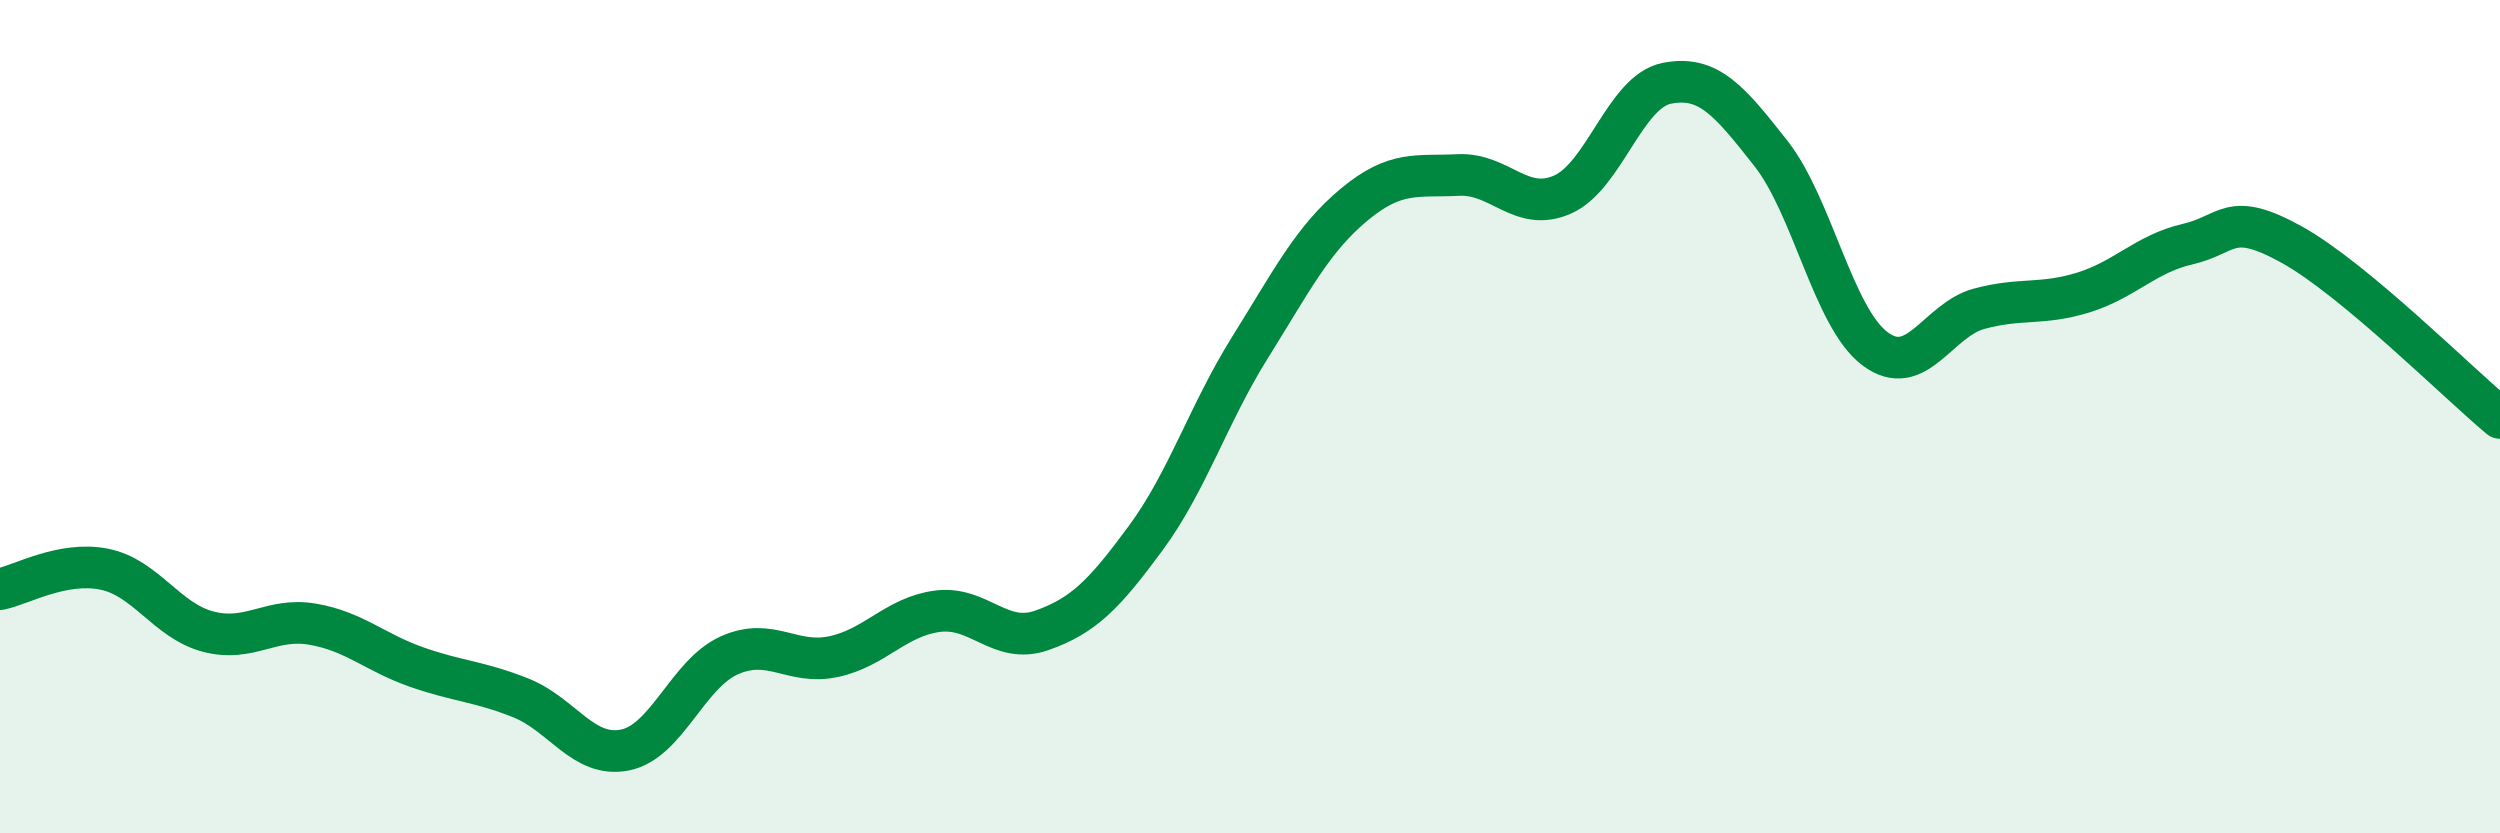
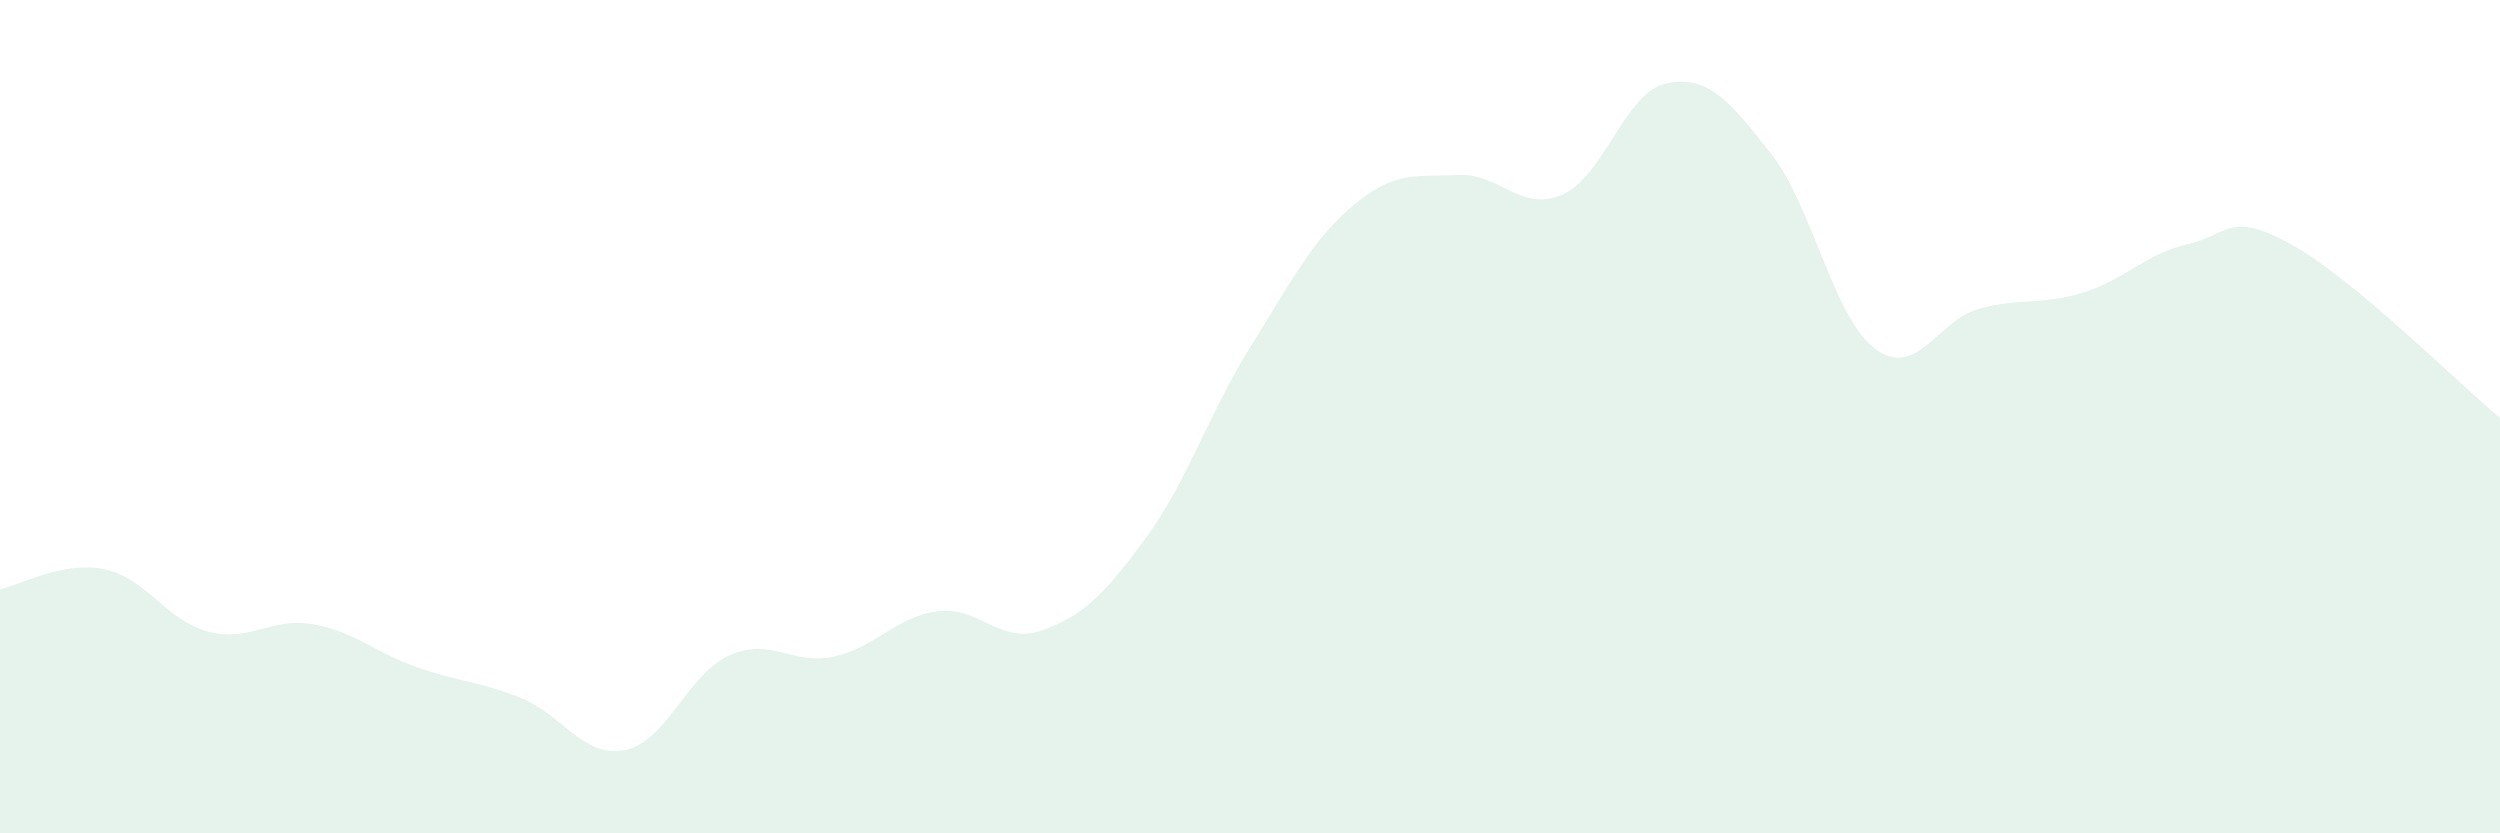
<svg xmlns="http://www.w3.org/2000/svg" width="60" height="20" viewBox="0 0 60 20">
  <path d="M 0,14.14 C 0.5,14.04 1.5,13.46 2.5,13.66 C 3.5,13.86 4,14.9 5,15.16 C 6,15.42 6.5,14.81 7.5,14.98 C 8.5,15.15 9,15.66 10,16.01 C 11,16.36 11.5,16.35 12.5,16.75 C 13.5,17.15 14,18.2 15,18 C 16,17.8 16.5,16.18 17.5,15.73 C 18.5,15.28 19,15.97 20,15.76 C 21,15.55 21.5,14.8 22.5,14.67 C 23.5,14.54 24,15.48 25,15.13 C 26,14.78 26.5,14.27 27.5,12.91 C 28.5,11.55 29,9.94 30,8.34 C 31,6.74 31.5,5.74 32.5,4.91 C 33.5,4.08 34,4.25 35,4.2 C 36,4.15 36.5,5.11 37.5,4.67 C 38.5,4.23 39,2.2 40,2 C 41,1.8 41.5,2.41 42.5,3.68 C 43.5,4.95 44,7.62 45,8.37 C 46,9.12 46.5,7.68 47.5,7.41 C 48.5,7.14 49,7.33 50,7.02 C 51,6.71 51.5,6.09 52.5,5.86 C 53.5,5.63 53.5,5.04 55,5.87 C 56.5,6.7 59,9.2 60,10.03L60 20L0 20Z" fill="#008740" opacity="0.1" stroke-linecap="round" stroke-linejoin="round" />
-   <path d="M 0,14.14 C 0.5,14.04 1.5,13.46 2.5,13.66 C 3.5,13.86 4,14.9 5,15.16 C 6,15.42 6.5,14.81 7.5,14.98 C 8.5,15.15 9,15.66 10,16.01 C 11,16.36 11.5,16.35 12.5,16.75 C 13.5,17.15 14,18.2 15,18 C 16,17.8 16.5,16.18 17.5,15.73 C 18.5,15.28 19,15.97 20,15.76 C 21,15.55 21.5,14.8 22.5,14.67 C 23.5,14.54 24,15.48 25,15.13 C 26,14.78 26.5,14.27 27.5,12.91 C 28.5,11.55 29,9.94 30,8.34 C 31,6.74 31.5,5.74 32.5,4.91 C 33.5,4.08 34,4.25 35,4.2 C 36,4.15 36.5,5.11 37.5,4.67 C 38.5,4.23 39,2.2 40,2 C 41,1.8 41.5,2.41 42.5,3.68 C 43.5,4.95 44,7.62 45,8.37 C 46,9.12 46.5,7.68 47.5,7.41 C 48.5,7.14 49,7.33 50,7.02 C 51,6.71 51.5,6.09 52.5,5.86 C 53.5,5.63 53.5,5.04 55,5.87 C 56.5,6.7 59,9.2 60,10.03" stroke="#008740" stroke-width="1" fill="none" stroke-linecap="round" stroke-linejoin="round" />
</svg>